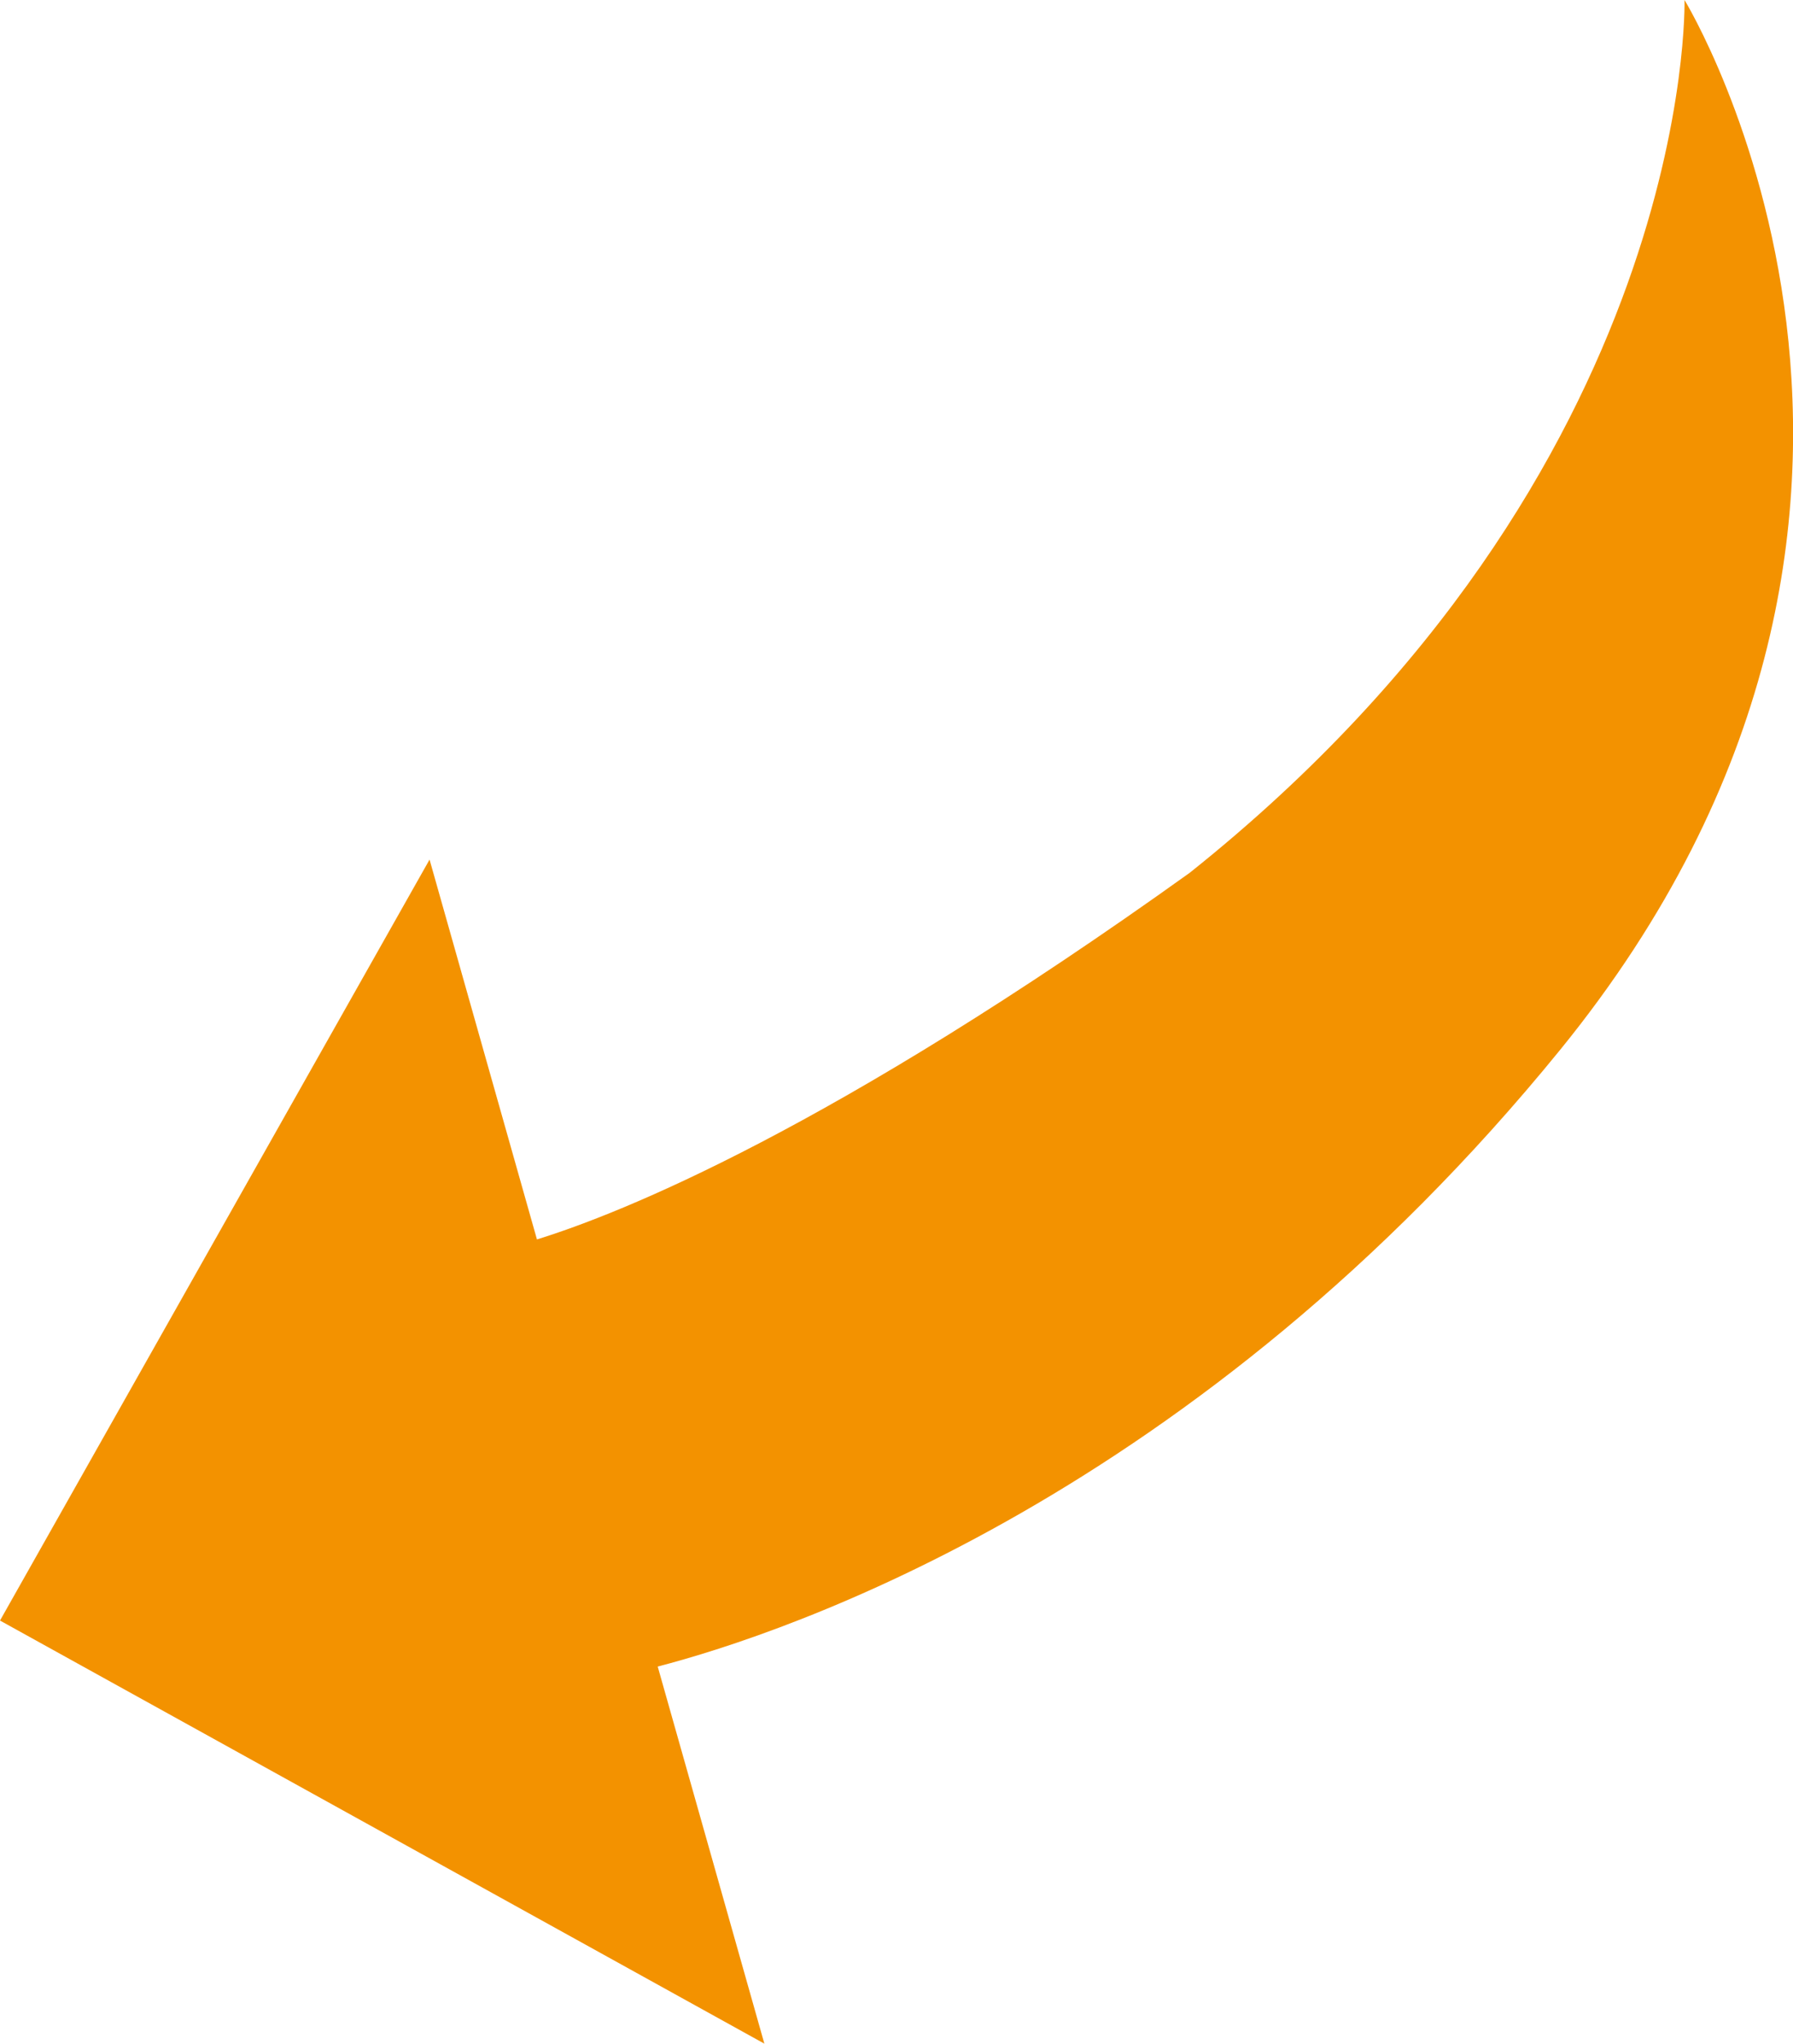
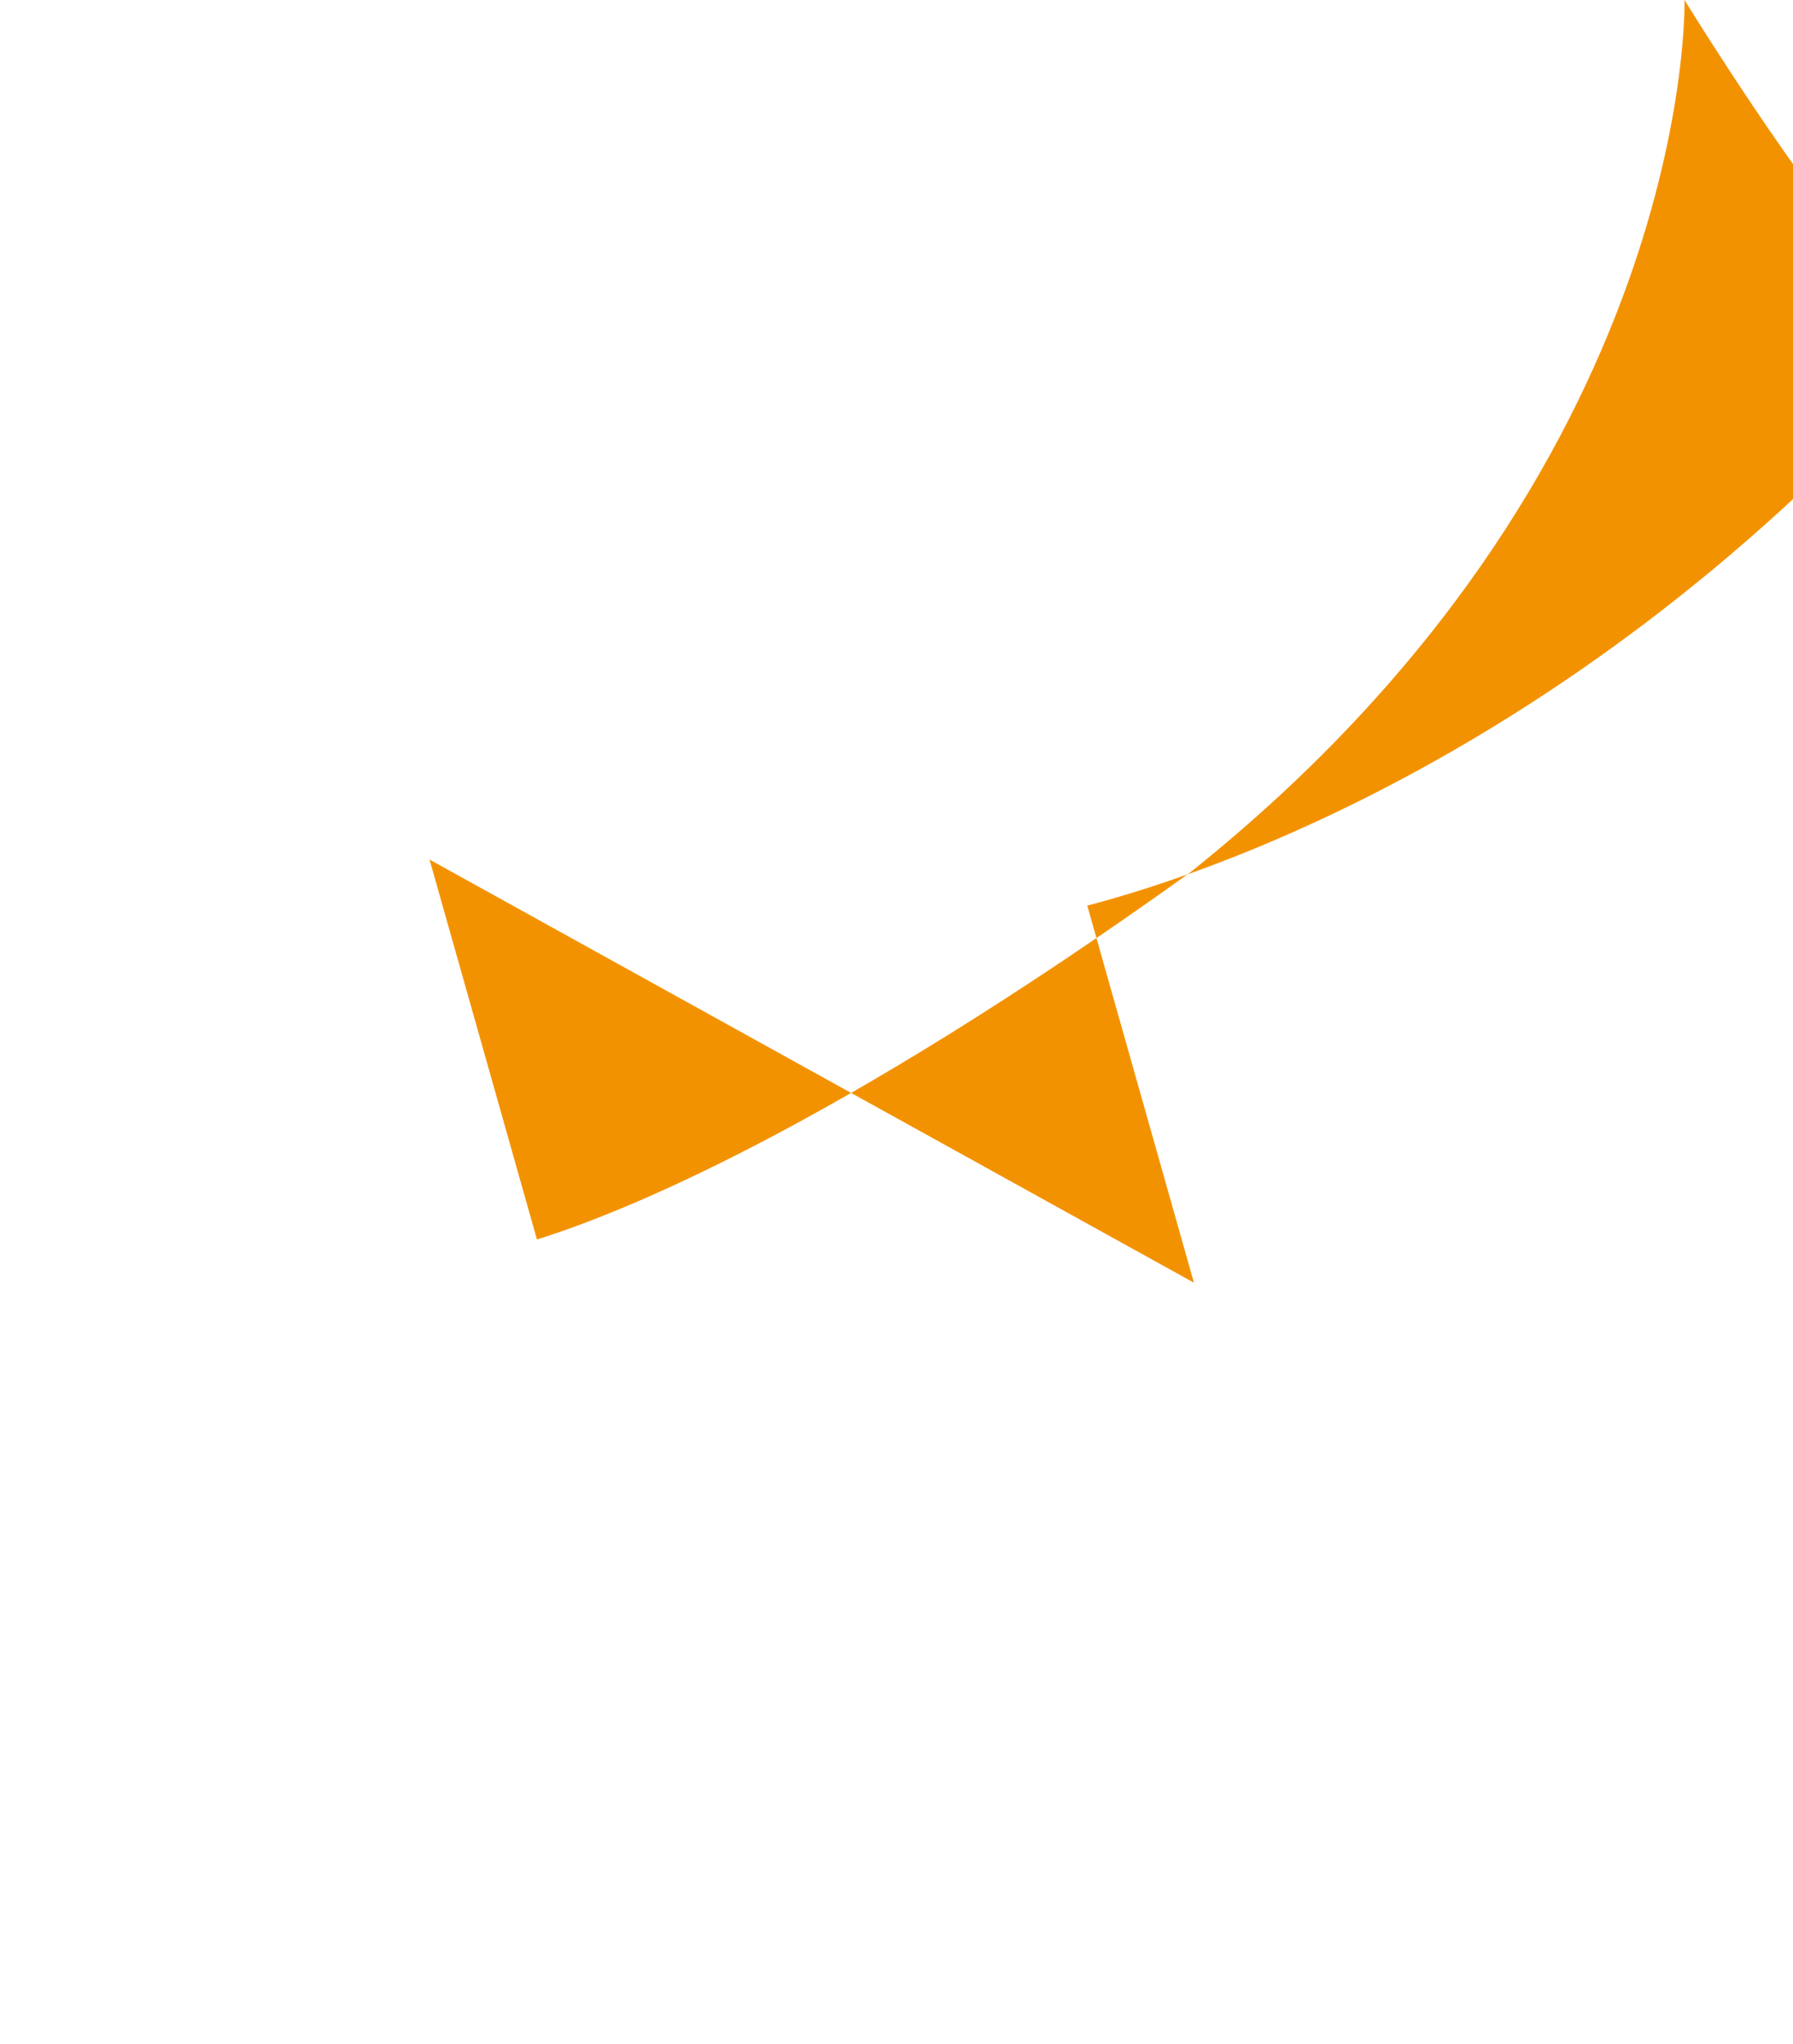
<svg xmlns="http://www.w3.org/2000/svg" viewBox="0 0 97.84 111.48">
  <defs>
    <style>.d{fill:#f39200;}</style>
  </defs>
  <g id="a" />
  <g id="b">
    <g id="c">
-       <path class="d" d="M91.92,0s.65,25.57-27,47.61c-19.54,14-31.04,18.58-35.62,20l-5.86-20.72L0,88.4l41.71,23.08-5.82-20.57c7.06-1.84,29.45-9.31,49.25-33.65C109.01,27.91,91.92,0,91.92,0Z" />
+       <path class="d" d="M91.92,0s.65,25.57-27,47.61c-19.54,14-31.04,18.58-35.62,20l-5.86-20.72l41.71,23.08-5.82-20.57c7.06-1.84,29.45-9.31,49.25-33.65C109.01,27.91,91.92,0,91.92,0Z" />
    </g>
  </g>
</svg>